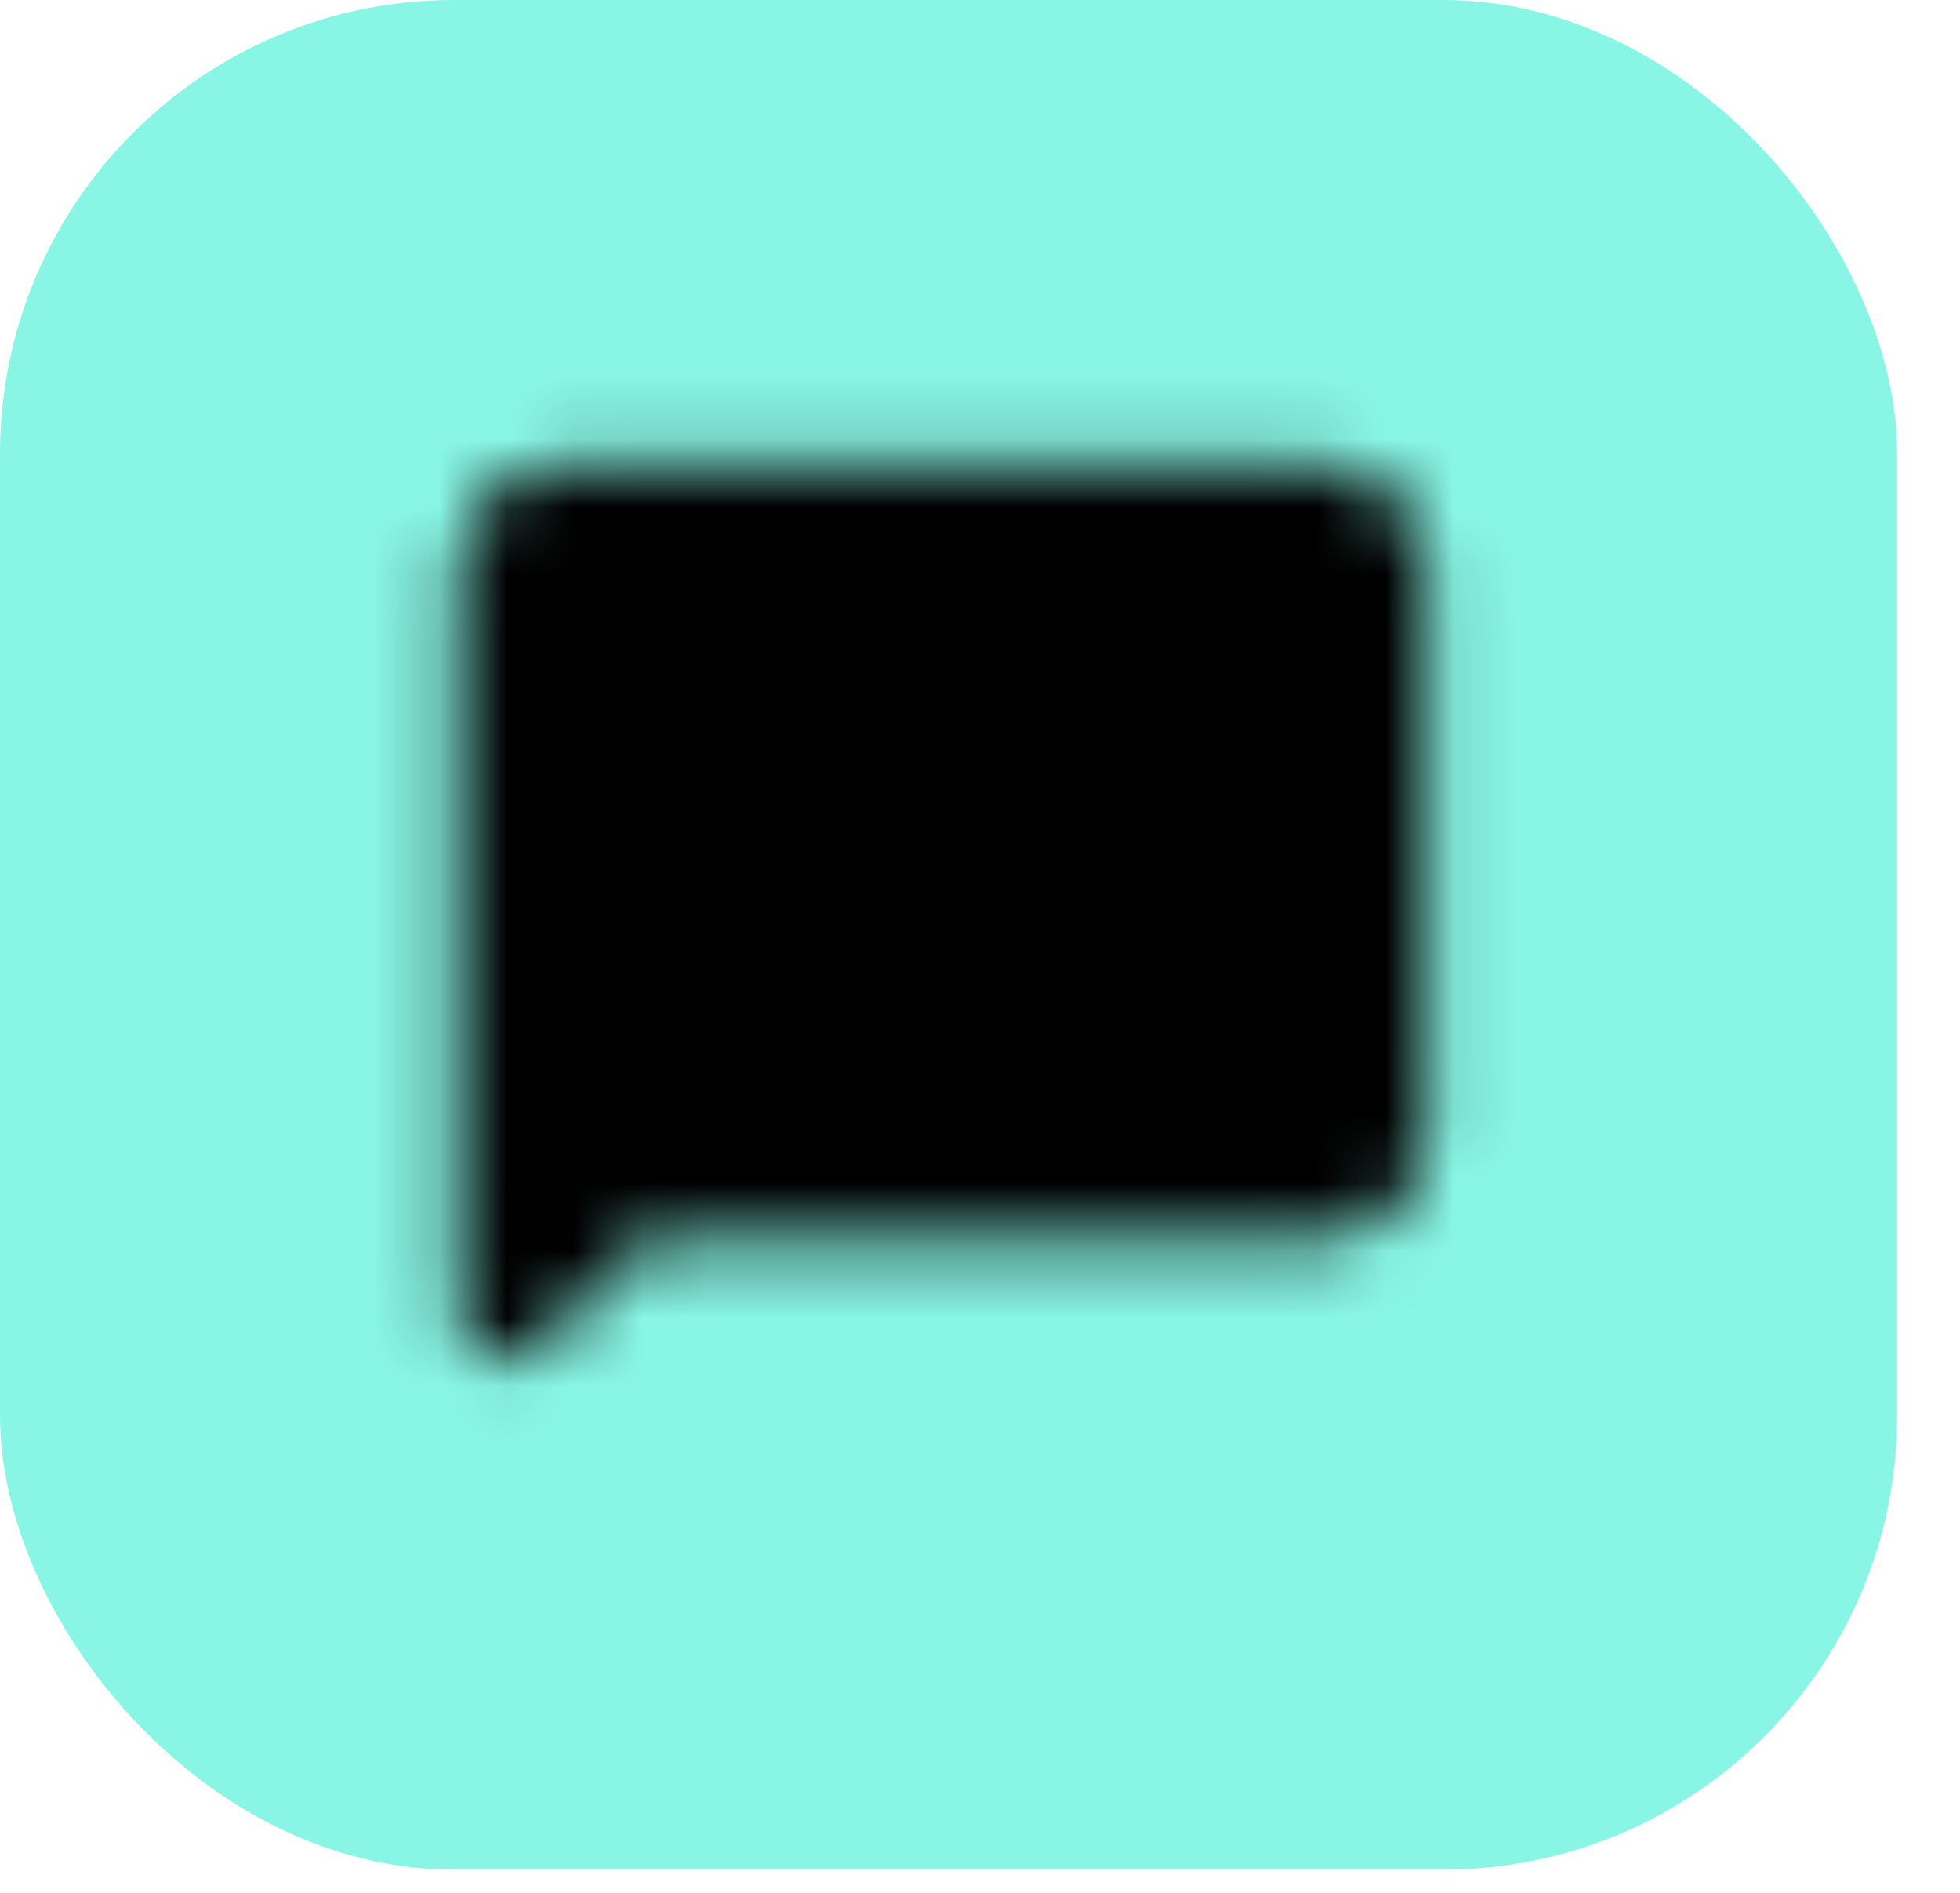
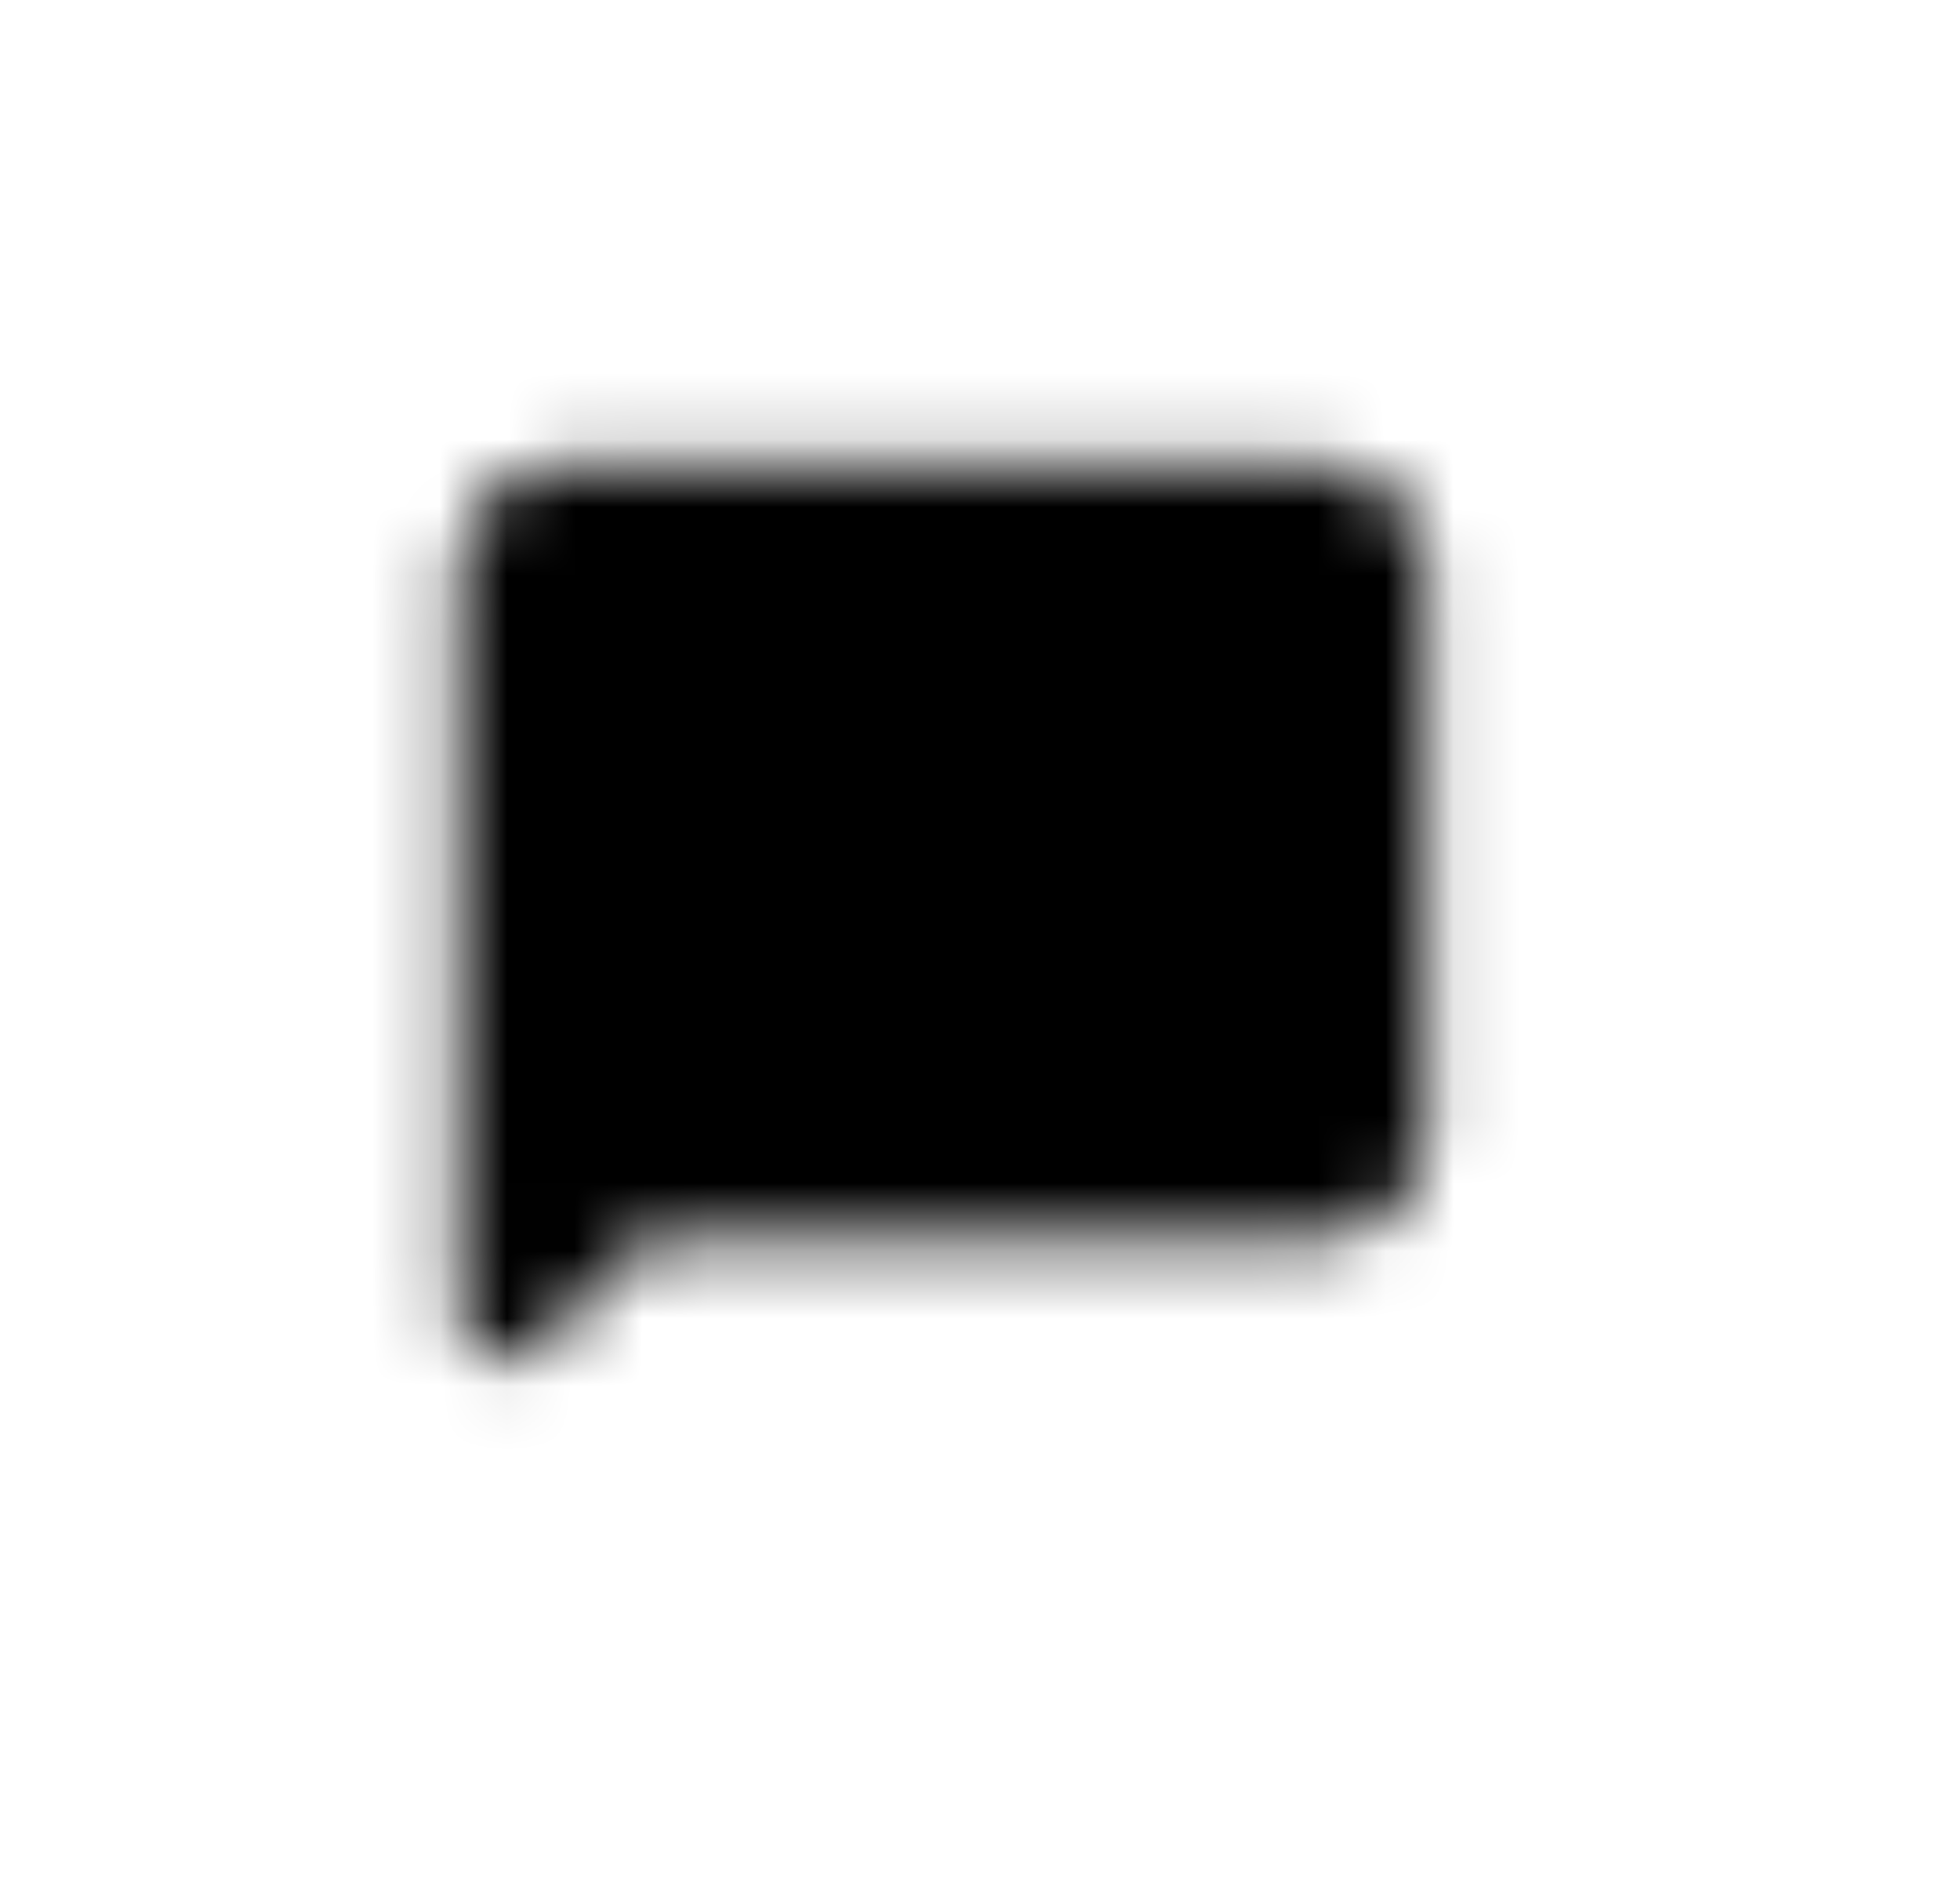
<svg xmlns="http://www.w3.org/2000/svg" width="29" height="28" viewBox="0 0 29 28" fill="none">
-   <rect width="28.07" height="27.657" rx="6.715" fill="#89F6E5" />
  <mask id="mask0_7649_58654" style="mask-type:luminance" maskUnits="userSpaceOnUse" x="6" y="6" width="16" height="15">
    <path d="M7.501 19.405V8.31C7.501 7.916 7.823 7.594 8.217 7.594H19.67C20.064 7.594 20.386 7.916 20.386 8.31V16.899C20.386 17.293 20.064 17.615 19.67 17.615H9.291L7.501 19.405Z" fill="white" stroke="white" stroke-width="1.432" stroke-linecap="round" stroke-linejoin="round" />
    <path d="M11.08 10.461H16.807" stroke="black" stroke-width="1.432" stroke-linecap="round" stroke-linejoin="round" />
    <path d="M11.08 12.602H16.807" stroke="black" stroke-width="1.432" stroke-linecap="round" stroke-linejoin="round" />
    <path d="M11.08 14.75H13.943" stroke="black" stroke-width="1.432" stroke-linecap="round" stroke-linejoin="round" />
  </mask>
  <g mask="url(#mask0_7649_58654)">
    <path d="M22.533 5.445H5.354V22.625H22.533V5.445Z" fill="black" />
  </g>
</svg>